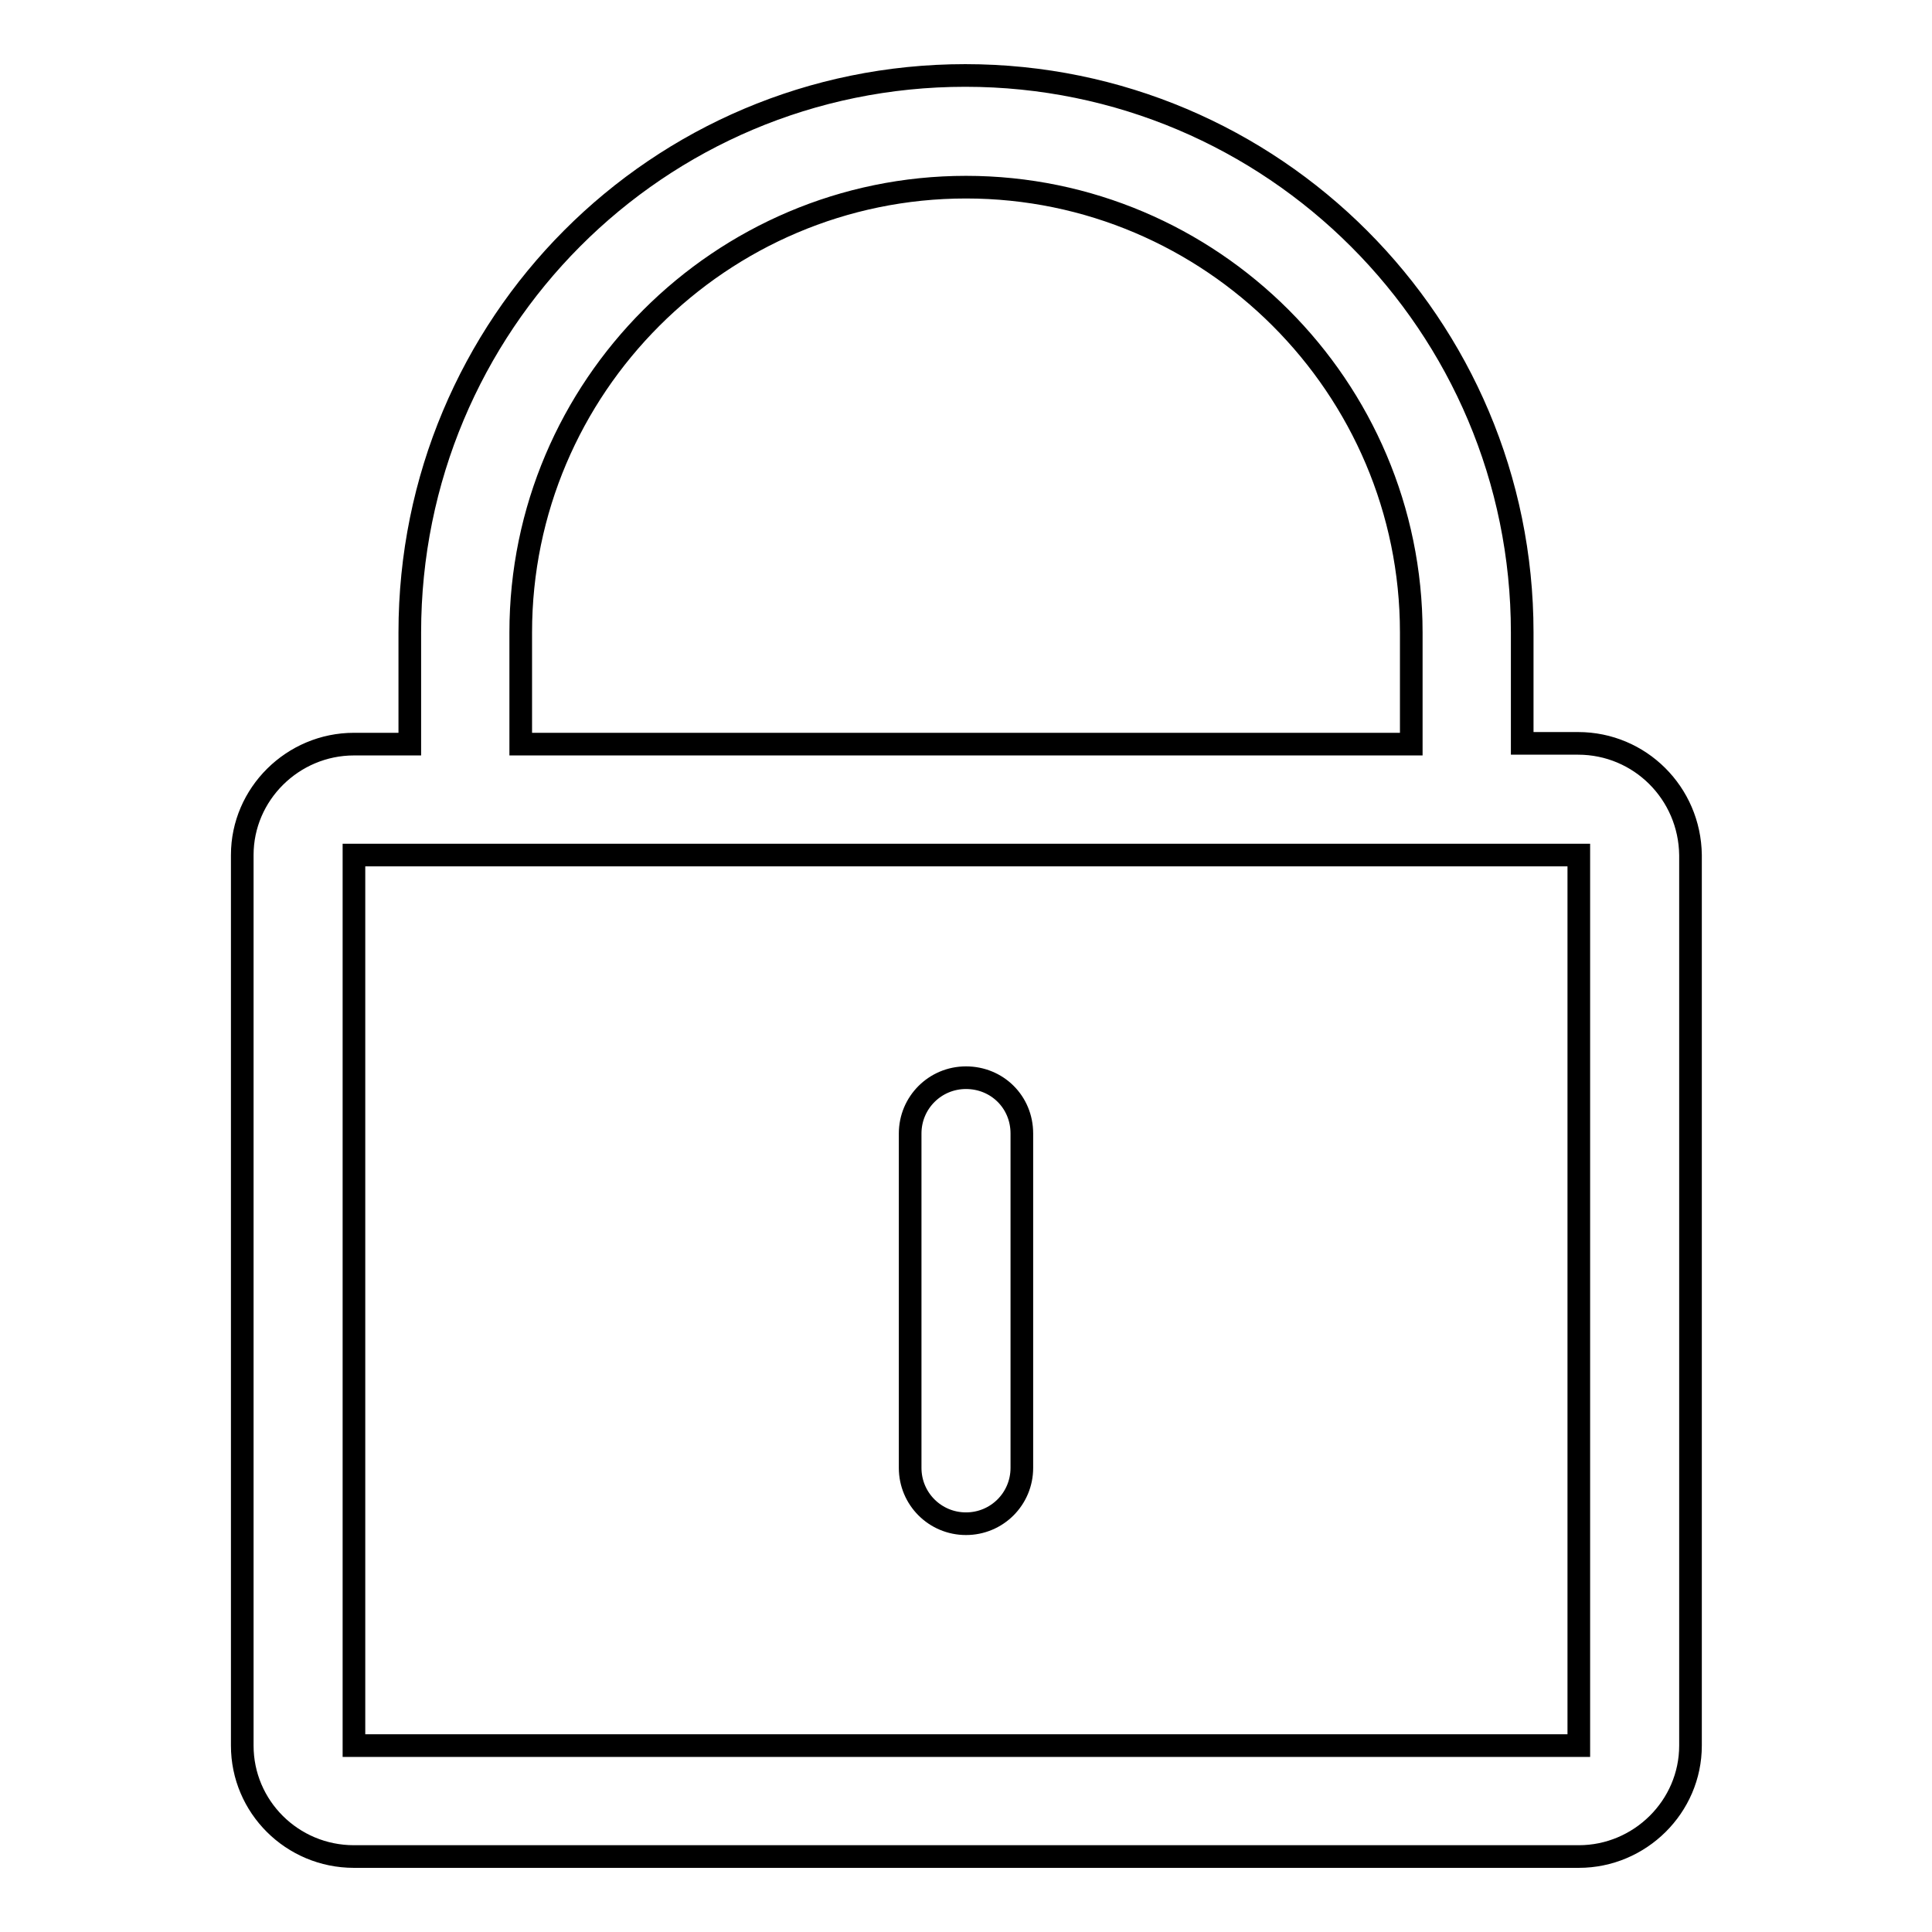
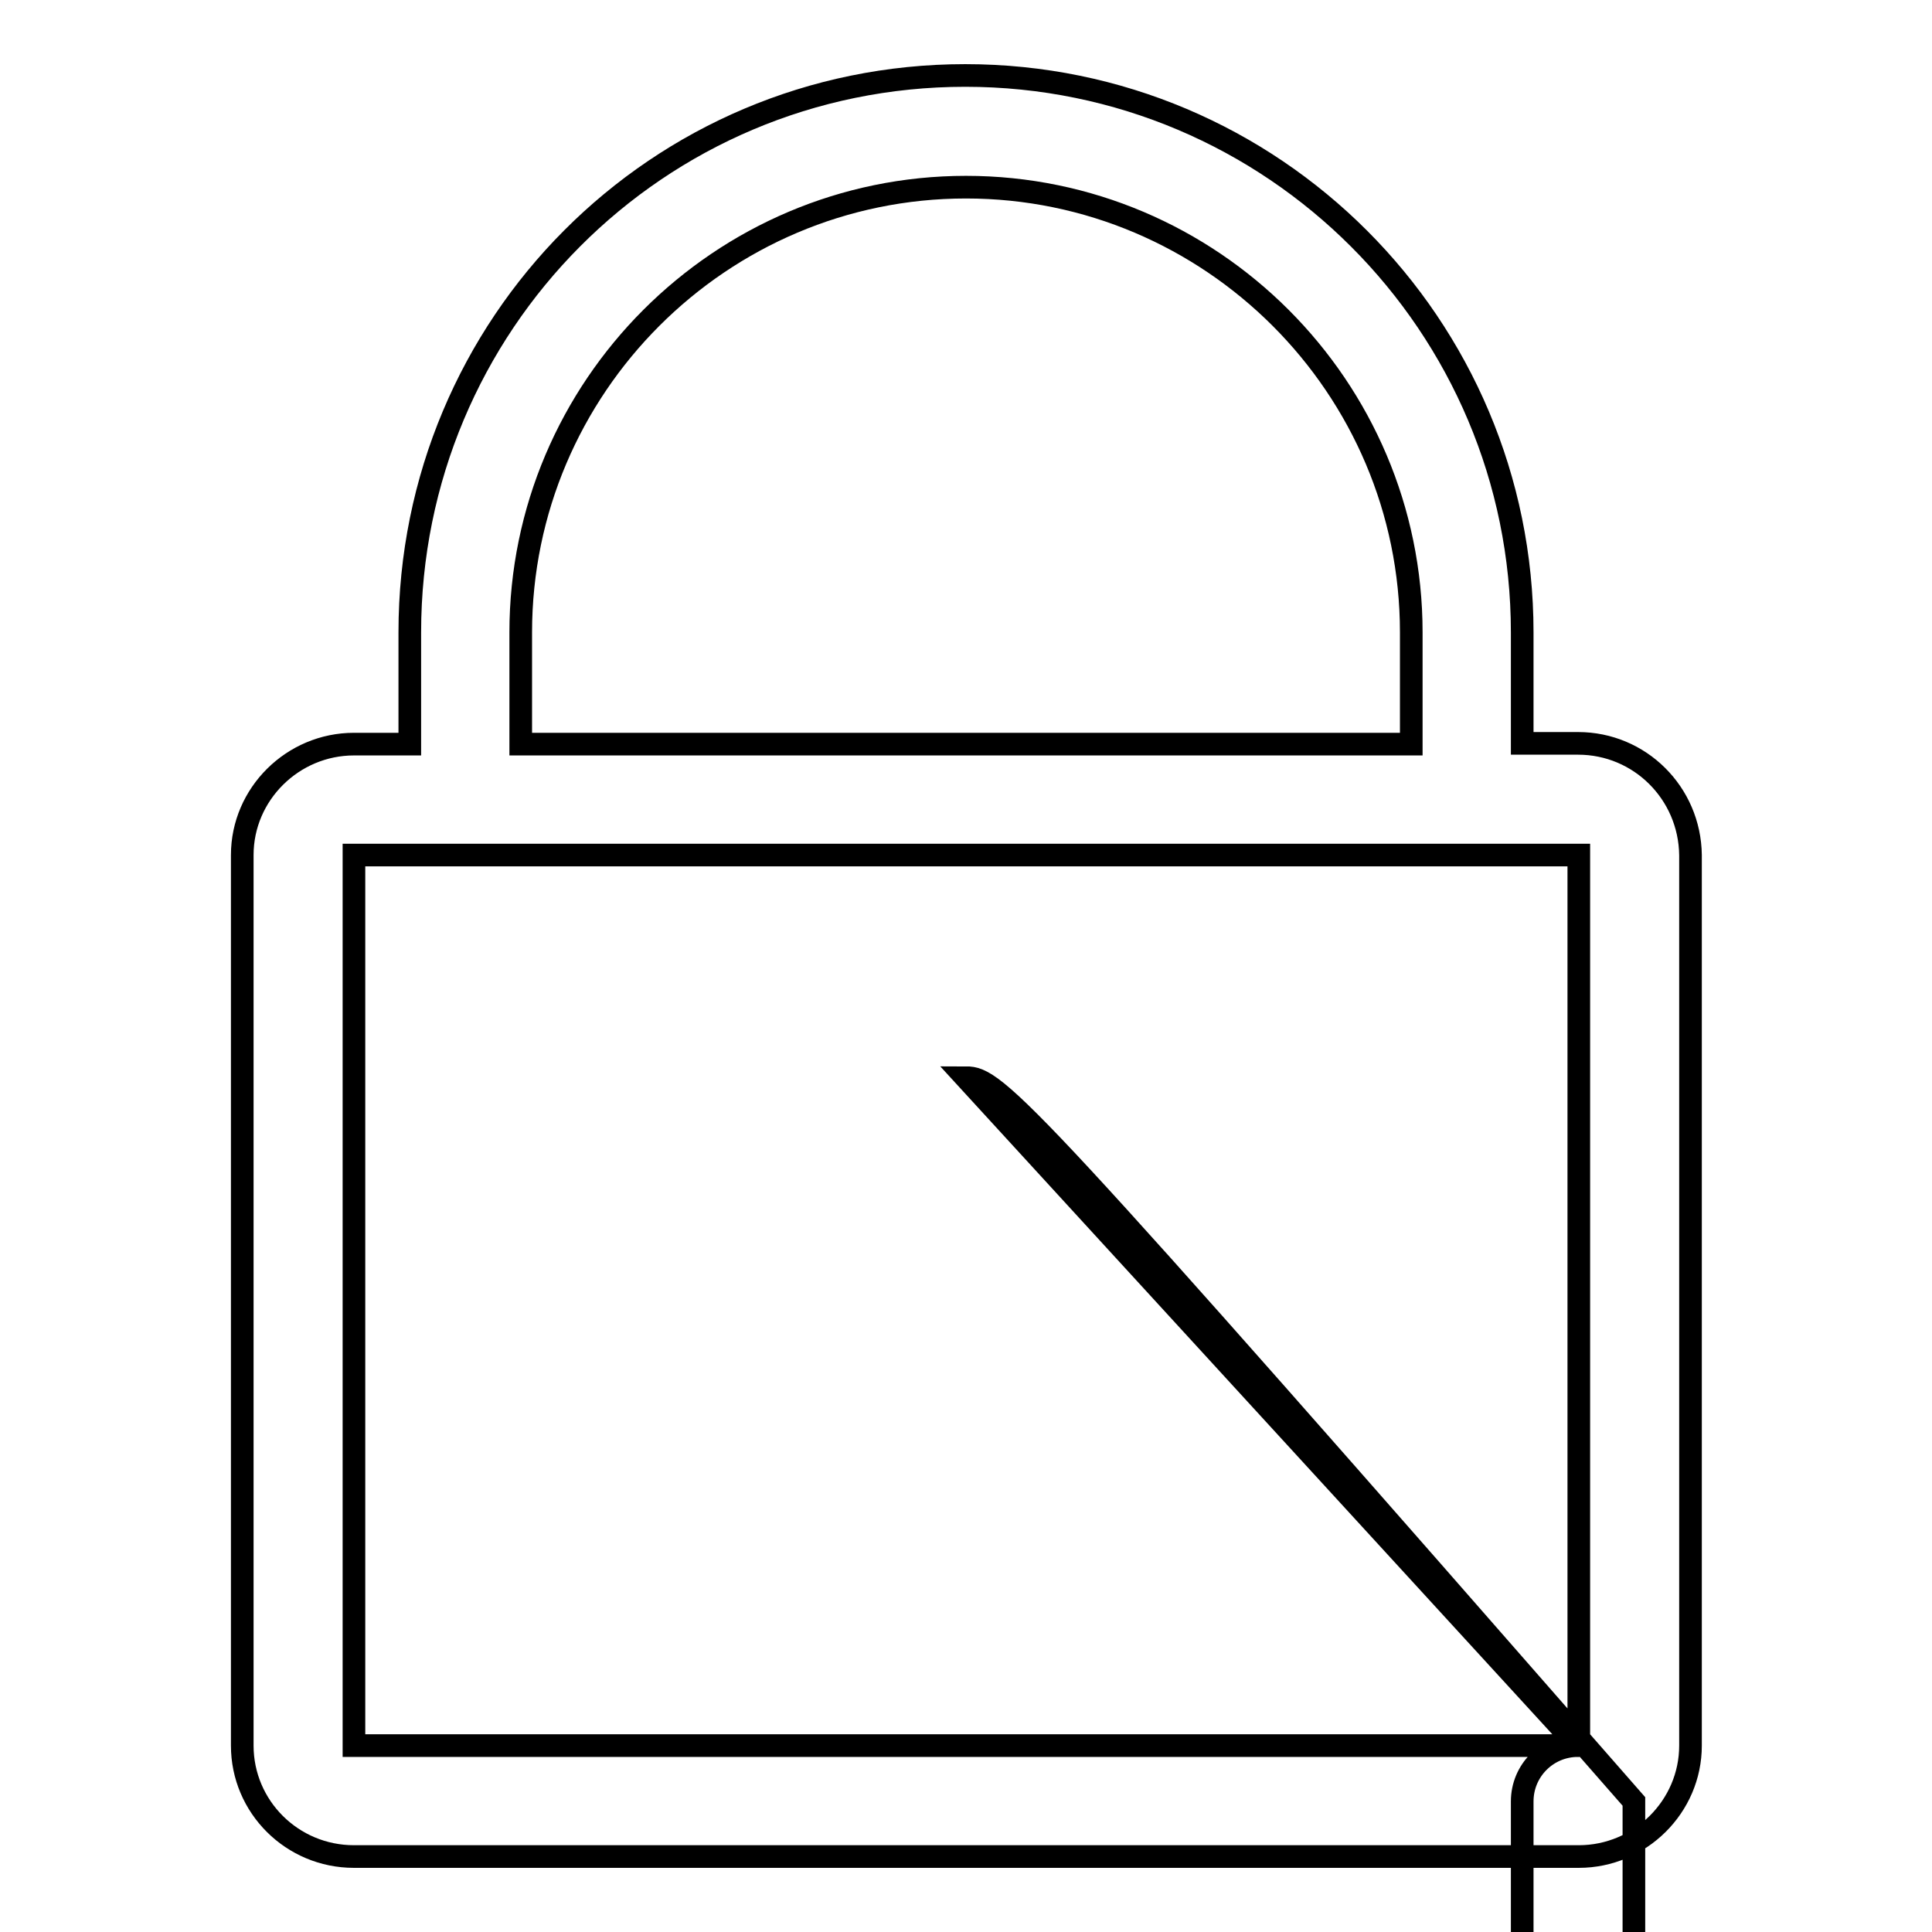
<svg xmlns="http://www.w3.org/2000/svg" version="1.1" x="0px" y="0px" viewBox="0 0 256 256" enable-background="new 0 0 256 256" xml:space="preserve">
  <g>
-     <path stroke-width="3" fill-opacity="0" stroke="#000000" d="M209.1,98.5h-7.4V83.8c0-40.7-33-73.8-73.8-73.8S54.3,43,54.3,83.8v14.8h-7.4c-8.1,0-14.8,6.6-14.8,14.7 v118c0,8.1,6.6,14.7,14.8,14.7h162.3c8.1,0,14.8-6.6,14.8-14.7v-118C223.9,105.1,217.3,98.5,209.1,98.5z M69,83.8 c0-32.5,26.5-59,59-59c32.5,0,59,26.5,59,59v14.8H69V83.8z M209.1,231.3H46.9v-118h162.3V231.3z M128,142.8c-4.1,0-7.4,3.3-7.4,7.4 v44.3c0,4.1,3.3,7.4,7.4,7.4c4.1,0,7.4-3.3,7.4-7.4v-44.3C135.4,146,132.1,142.8,128,142.8z" />
+     <path stroke-width="3" fill-opacity="0" stroke="#000000" d="M209.1,98.5h-7.4V83.8c0-40.7-33-73.8-73.8-73.8S54.3,43,54.3,83.8v14.8h-7.4c-8.1,0-14.8,6.6-14.8,14.7 v118c0,8.1,6.6,14.7,14.8,14.7h162.3c8.1,0,14.8-6.6,14.8-14.7v-118C223.9,105.1,217.3,98.5,209.1,98.5z M69,83.8 c0-32.5,26.5-59,59-59c32.5,0,59,26.5,59,59v14.8H69V83.8z M209.1,231.3H46.9v-118h162.3V231.3z c-4.1,0-7.4,3.3-7.4,7.4 v44.3c0,4.1,3.3,7.4,7.4,7.4c4.1,0,7.4-3.3,7.4-7.4v-44.3C135.4,146,132.1,142.8,128,142.8z" />
  </g>
</svg>